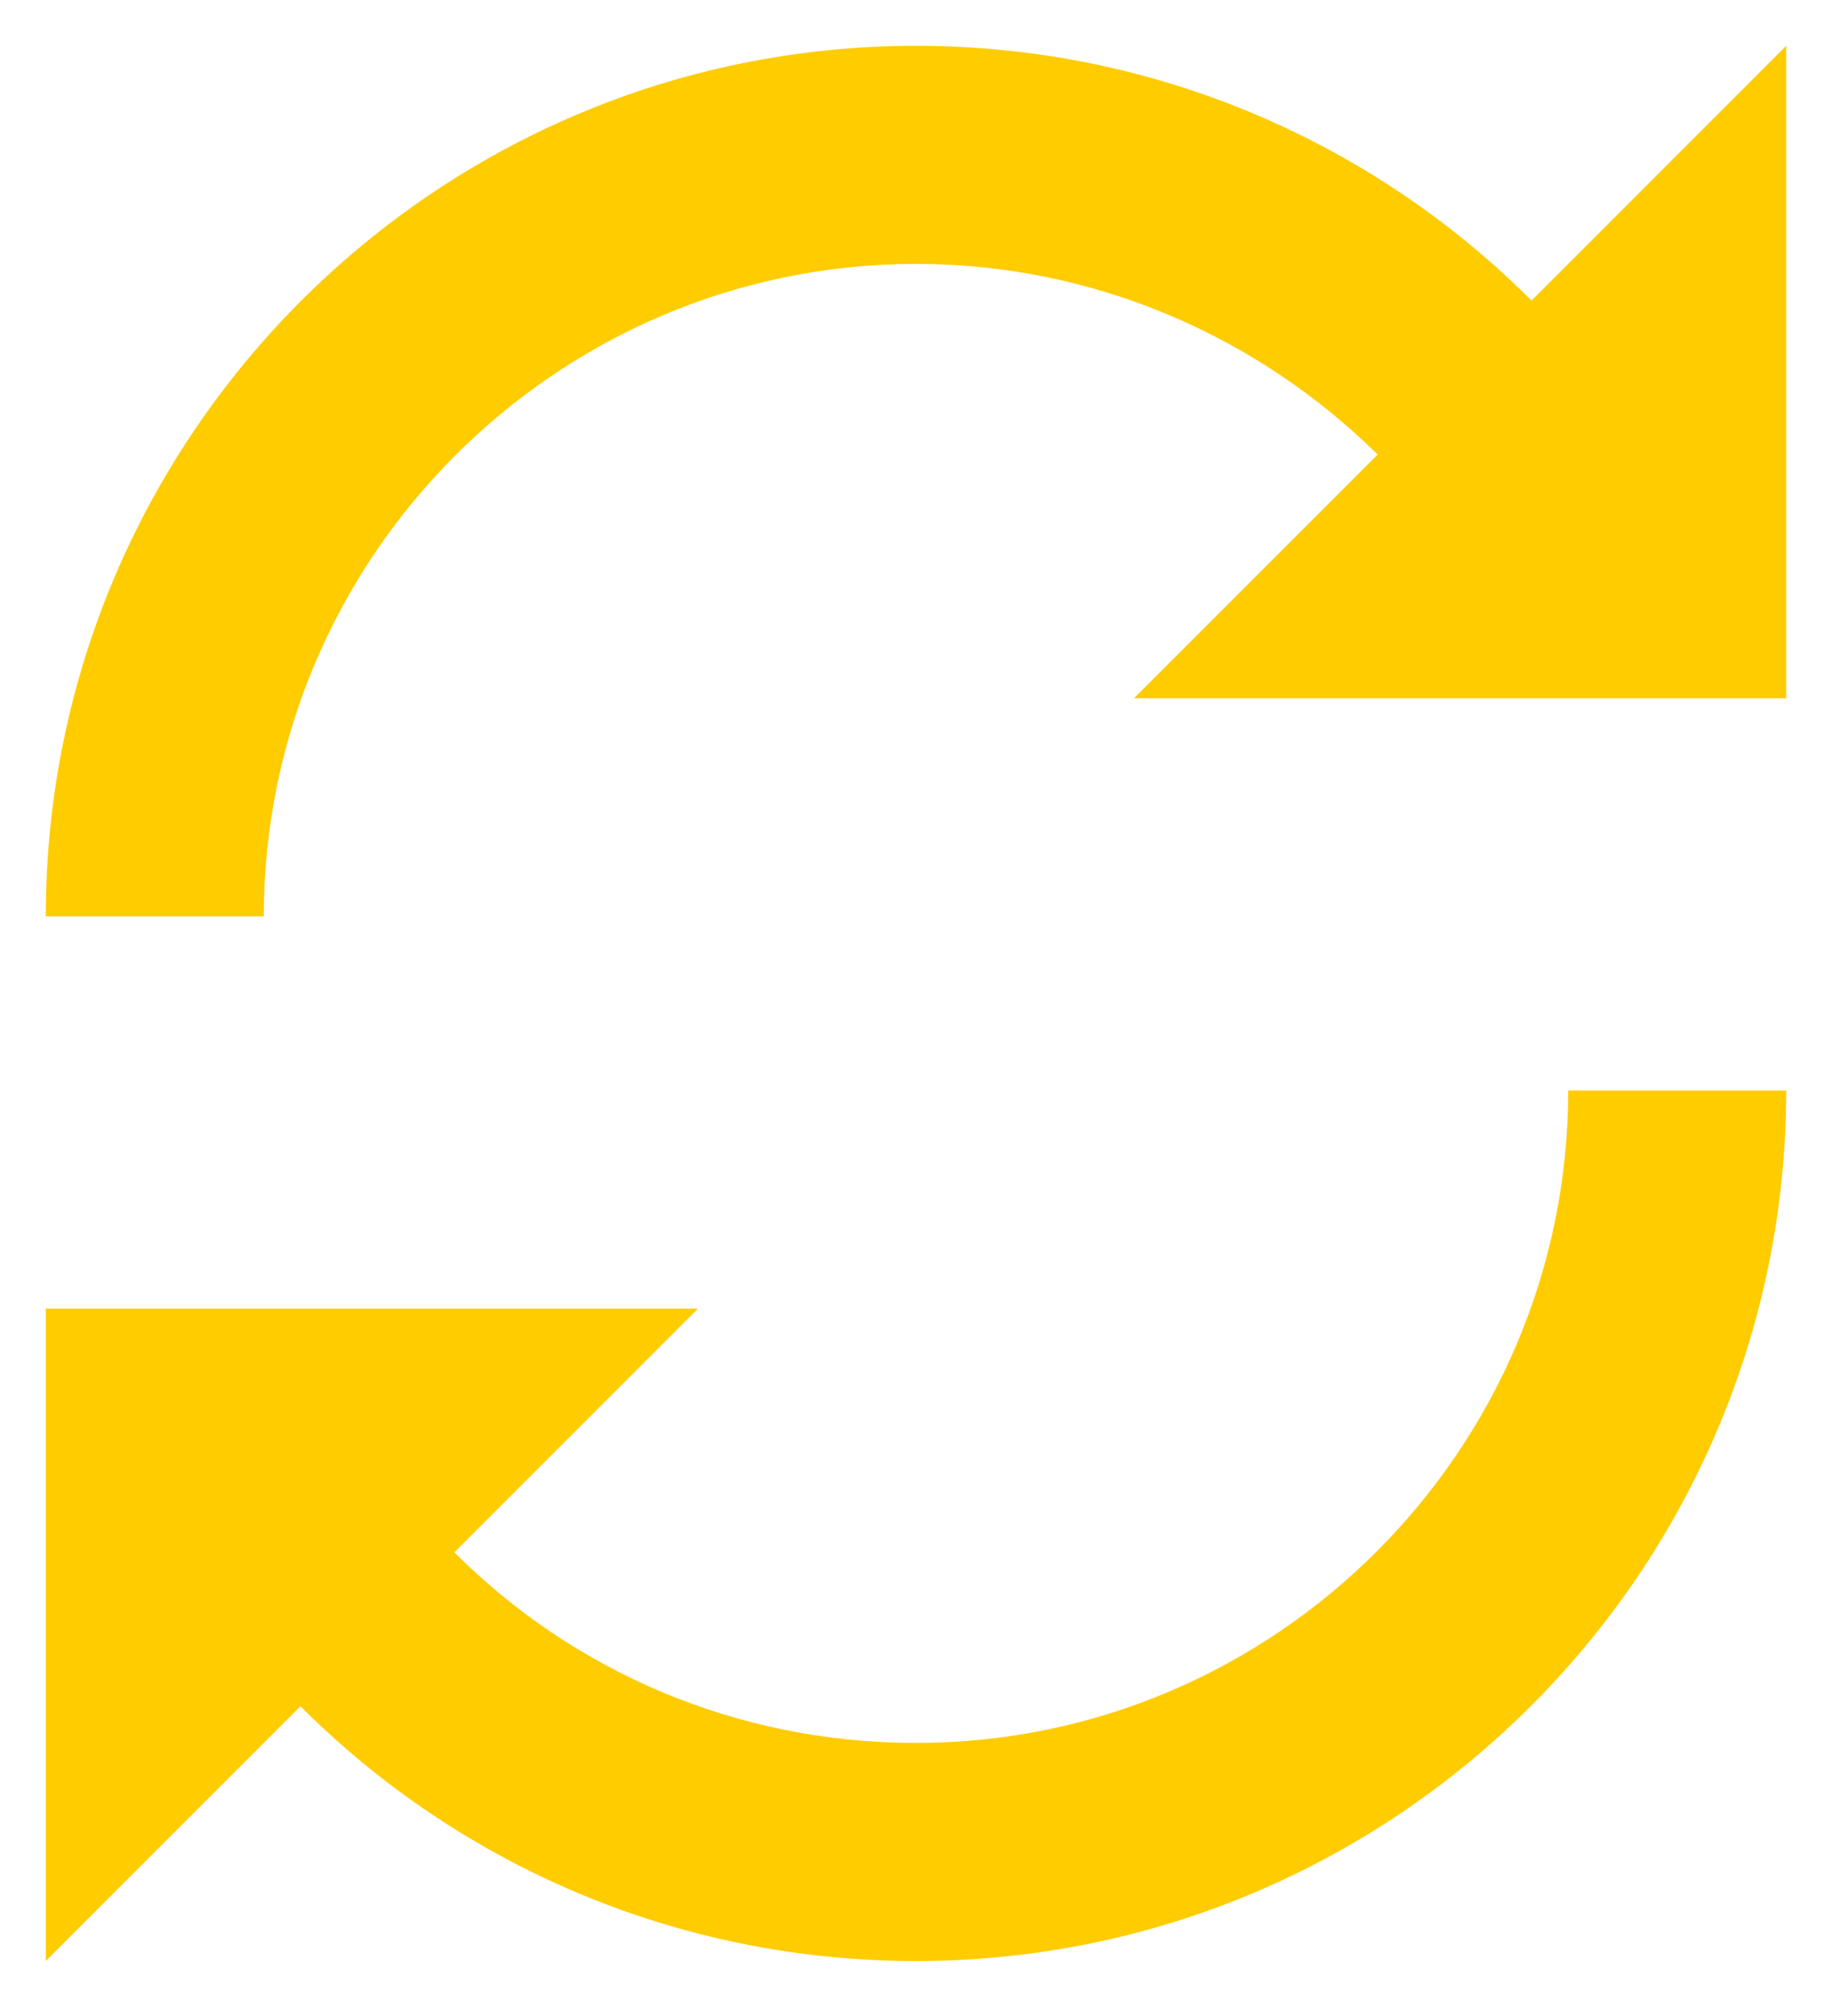
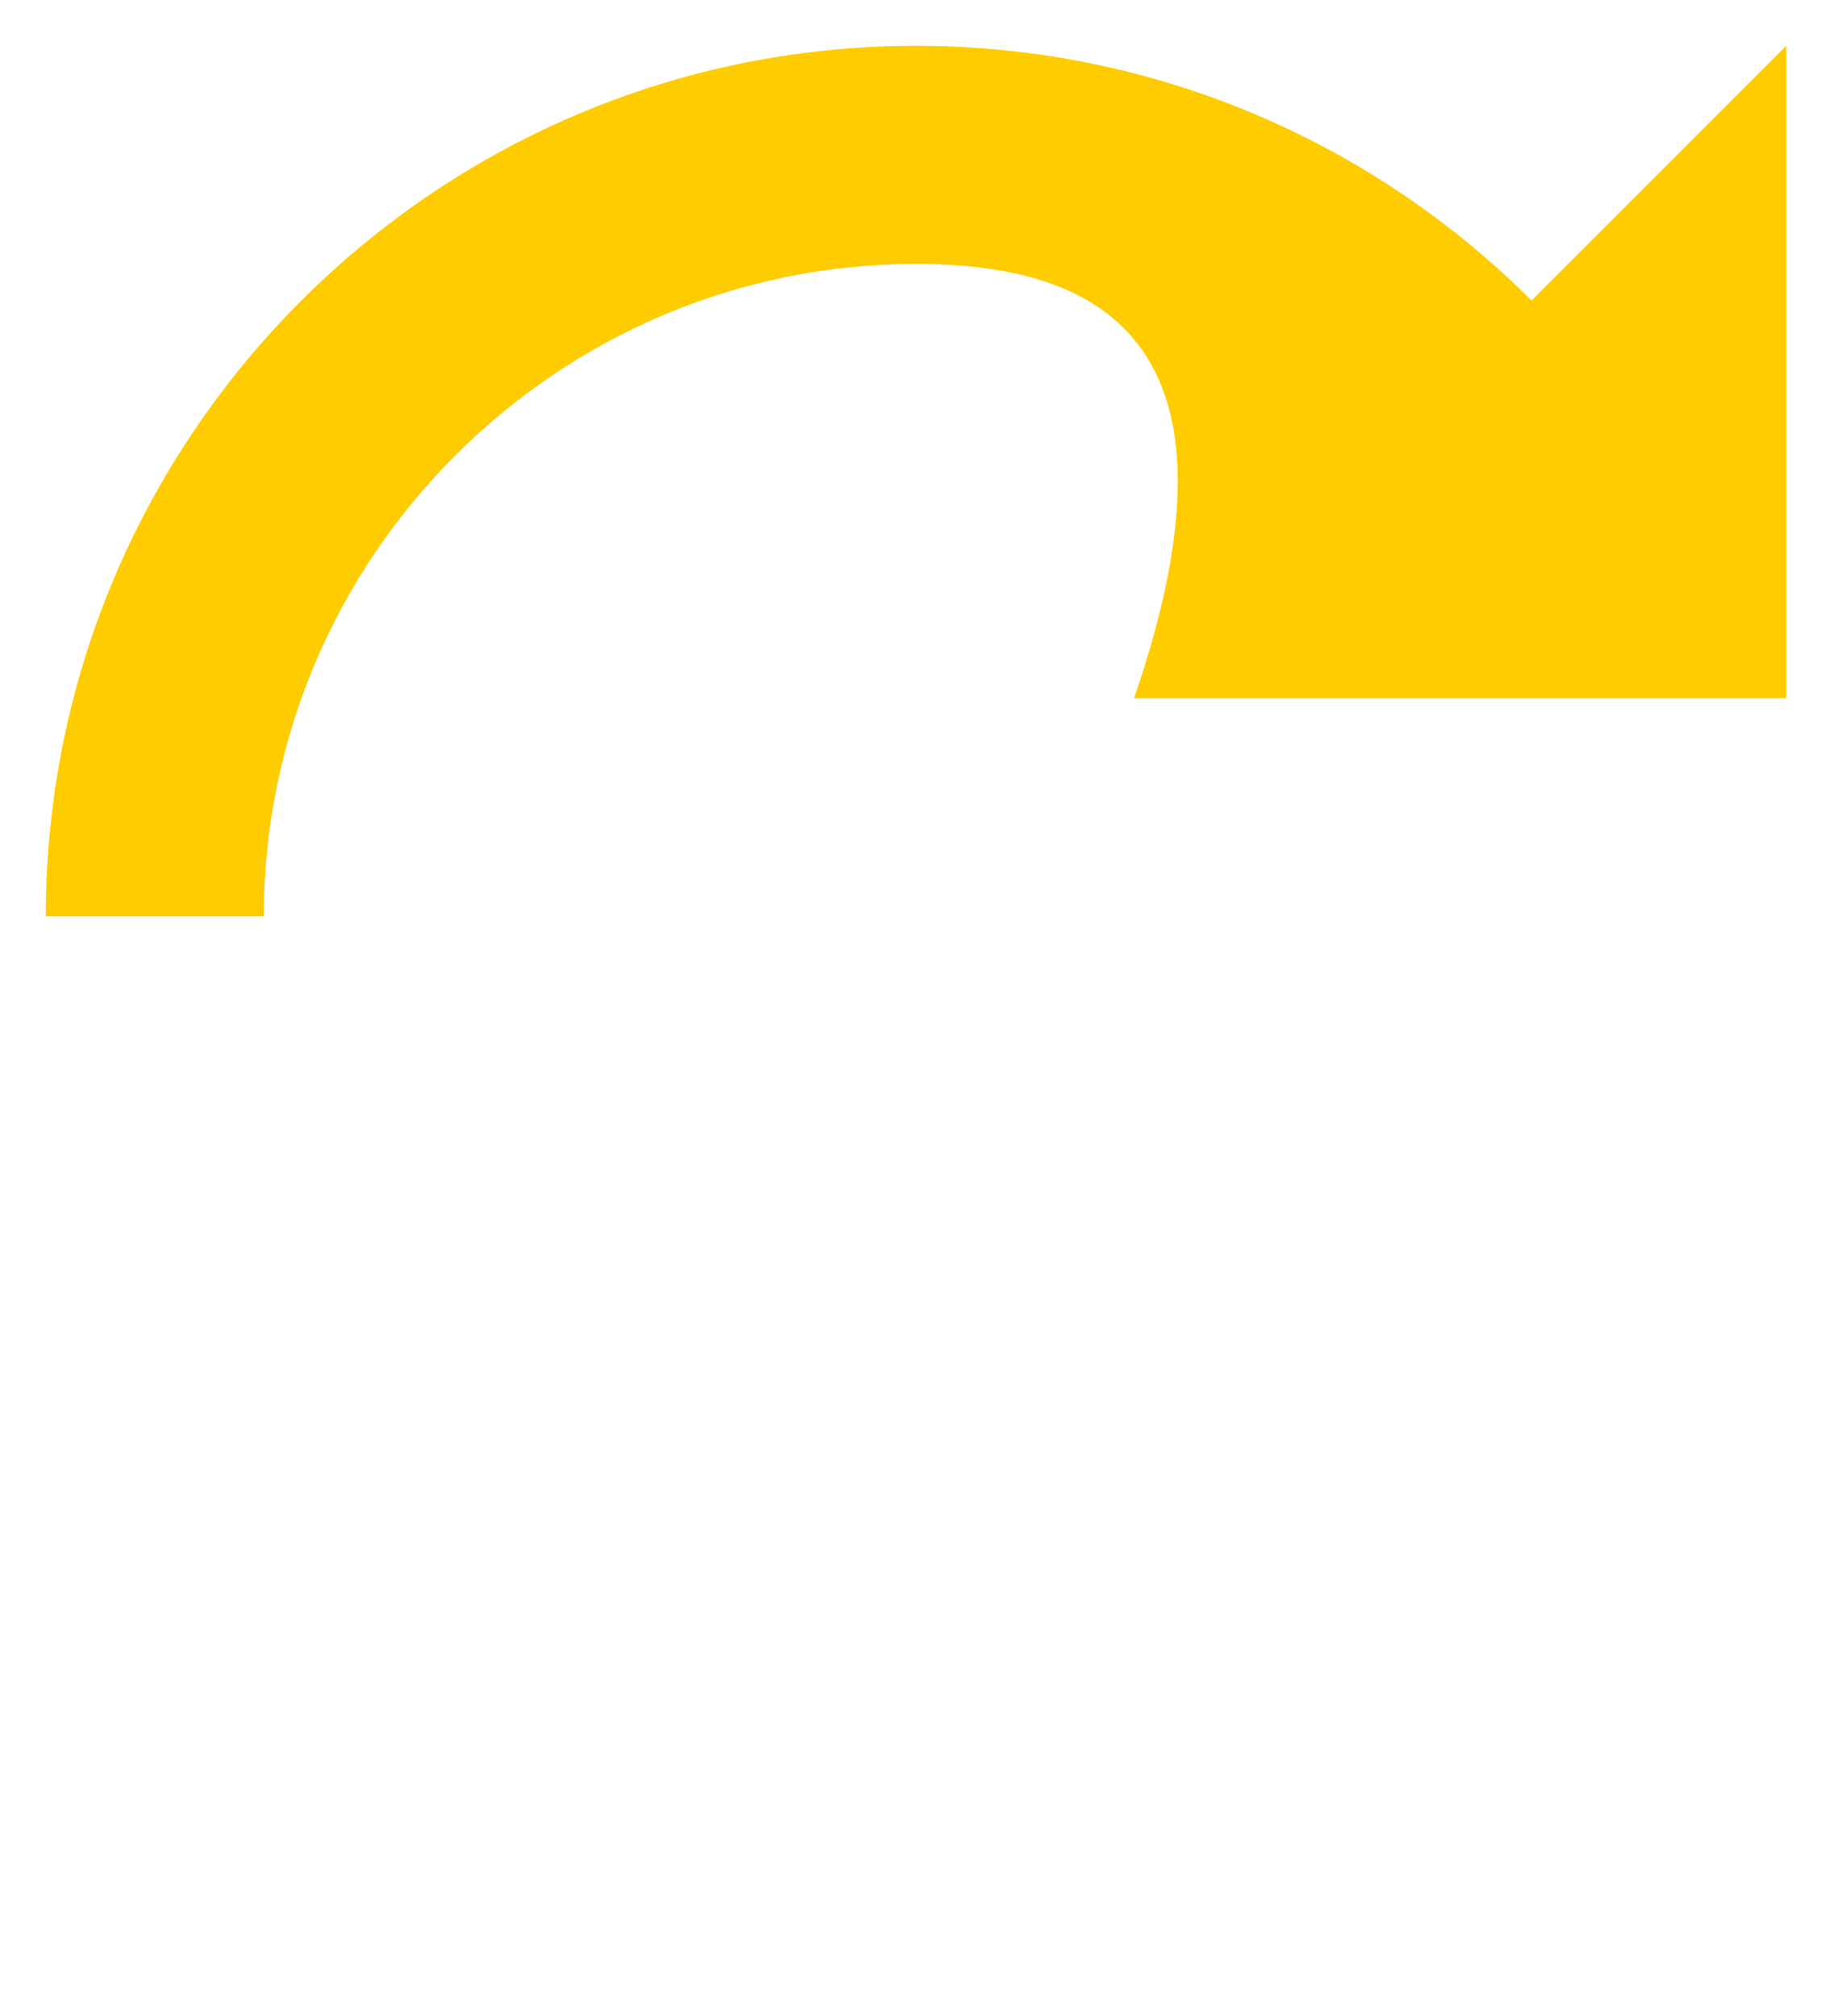
<svg xmlns="http://www.w3.org/2000/svg" version="1.1" id="Camada_1" x="0px" y="0px" viewBox="0 0 100 110" style="enable-background:new 0 0 100 110;" xml:space="preserve">
  <style type="text/css">
	.st0{fill:#FFCC00;}
</style>
-   <path class="st0" d="M38.1,71.4L24.8,84.7c6.5,6.5,15.4,10.4,25.2,10.4c19.6,0,35.6-16,35.6-35.6h11.9C97.5,85.7,76.2,107,50,107  c-13.1,0-25-5.3-33.6-13.9L2.5,107V71.4H38.1z" />
-   <path class="st0" d="M61.9,38.1l13.3-13.3C68.7,18.4,59.8,14.4,50,14.4c-19.6,0-35.6,16-35.6,35.6H2.5C2.5,23.8,23.8,2.5,50,2.5  c13.1,0,25,5.3,33.6,13.9L97.5,2.5v35.6H61.9z" />
+   <path class="st0" d="M61.9,38.1C68.7,18.4,59.8,14.4,50,14.4c-19.6,0-35.6,16-35.6,35.6H2.5C2.5,23.8,23.8,2.5,50,2.5  c13.1,0,25,5.3,33.6,13.9L97.5,2.5v35.6H61.9z" />
</svg>